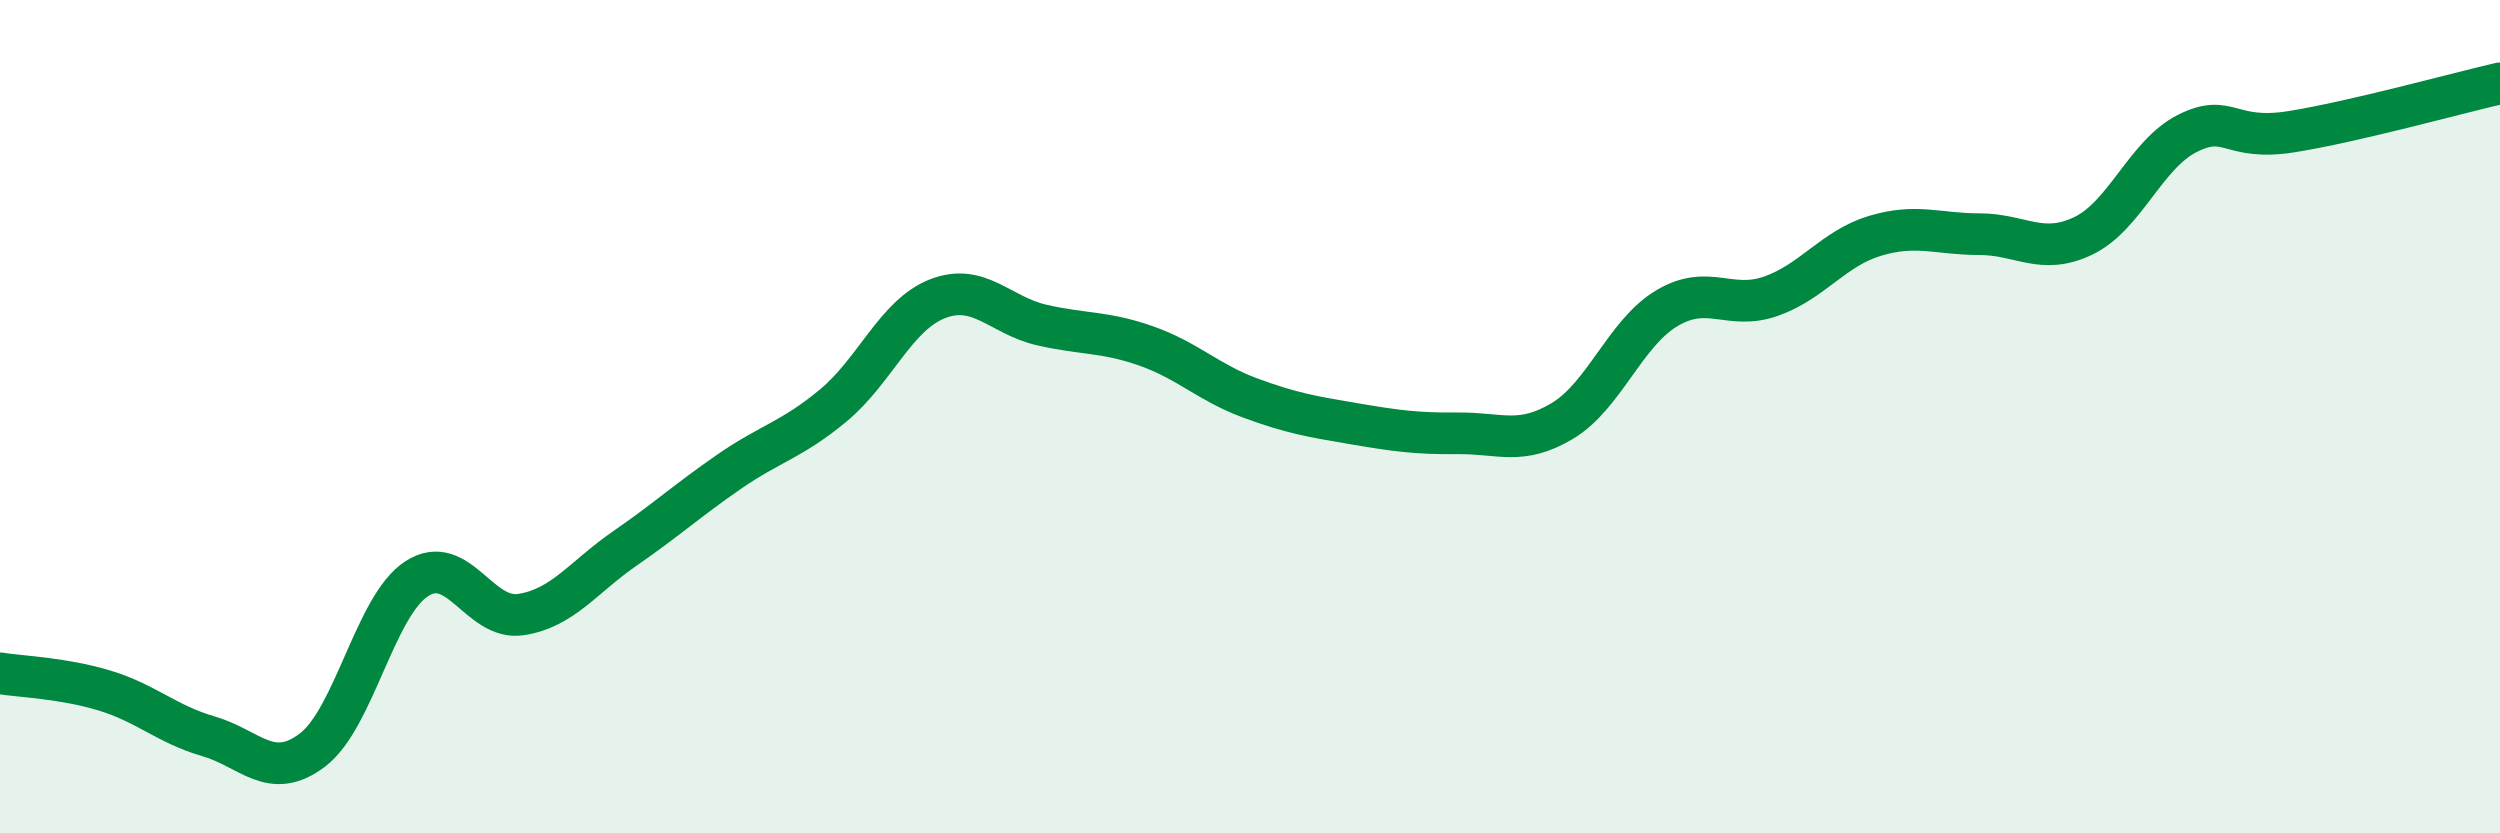
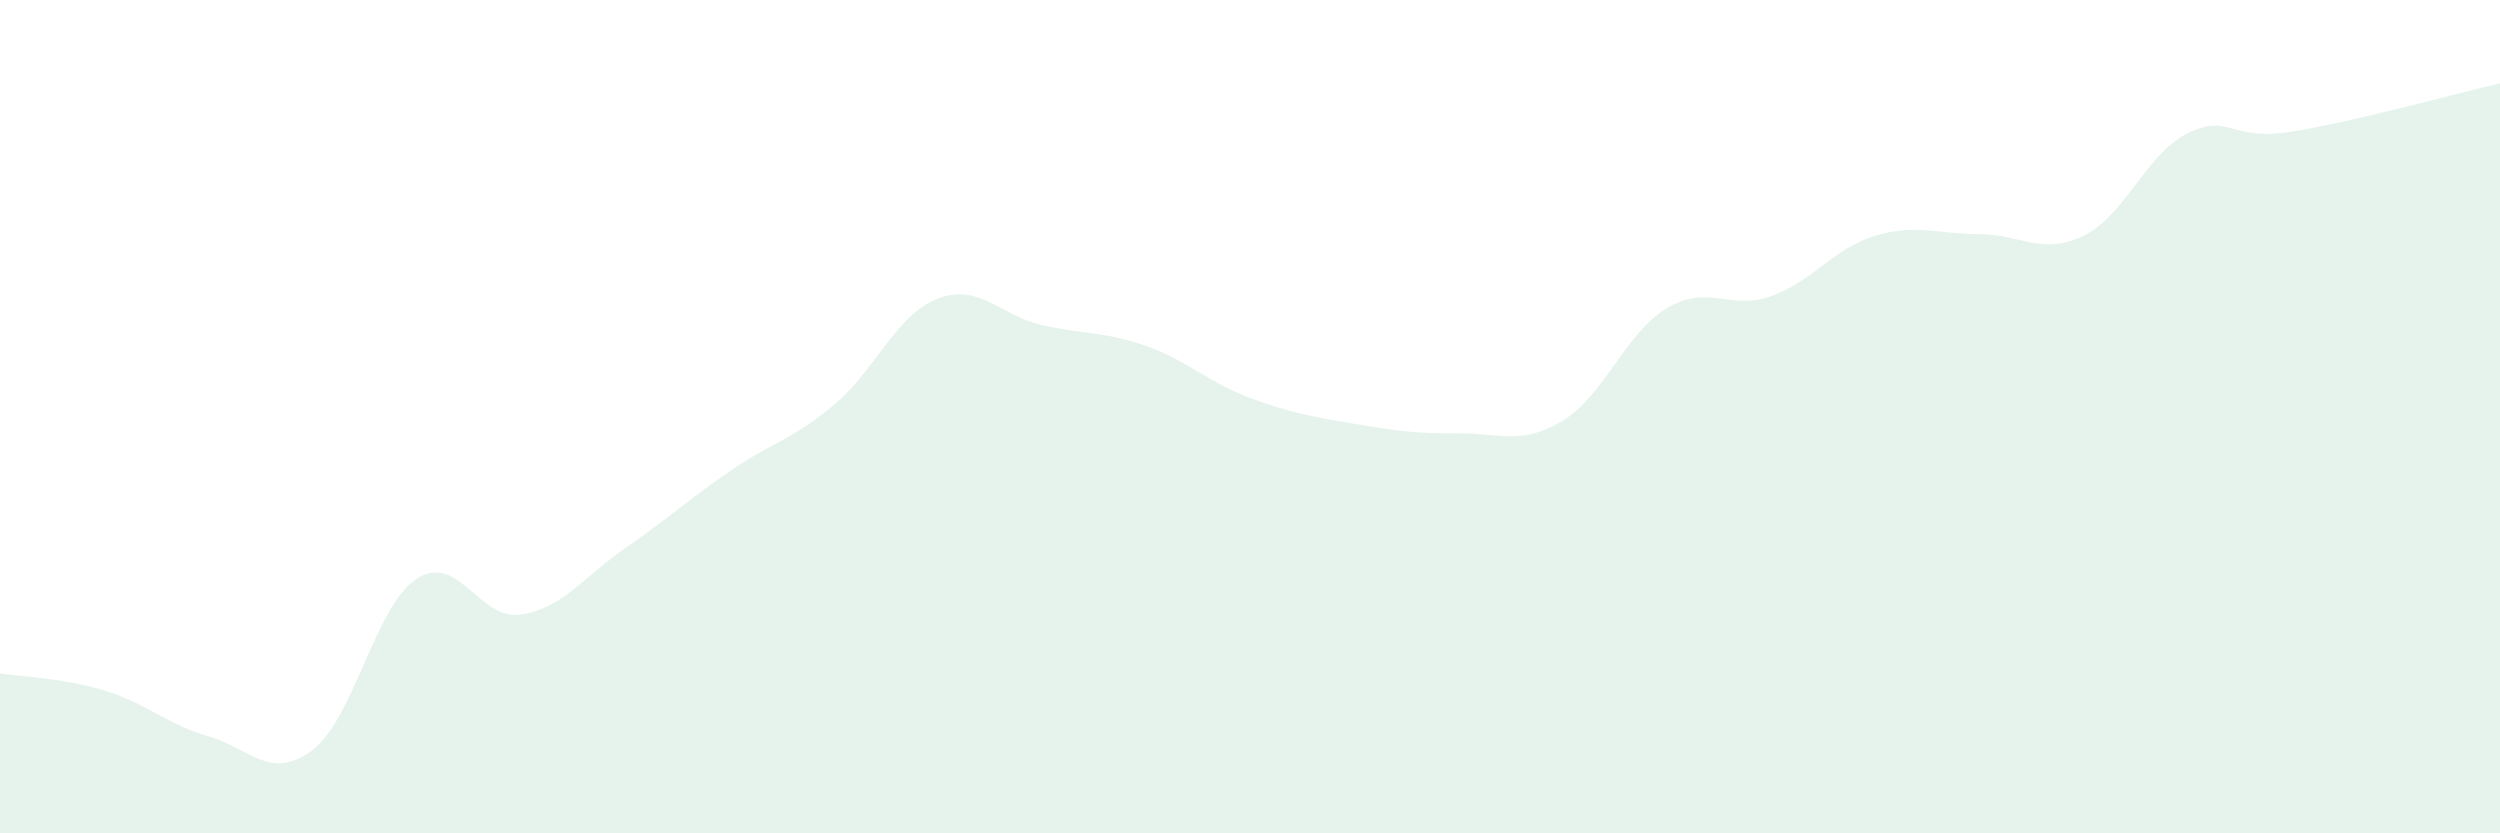
<svg xmlns="http://www.w3.org/2000/svg" width="60" height="20" viewBox="0 0 60 20">
  <path d="M 0,16.16 C 0.5,16.24 1.5,16.27 2.5,16.57 C 3.5,16.87 4,17.38 5,17.67 C 6,17.96 6.5,18.76 7.5,18 C 8.5,17.24 9,14.54 10,13.89 C 11,13.24 11.5,14.9 12.5,14.75 C 13.5,14.6 14,13.85 15,13.16 C 16,12.47 16.5,12.01 17.5,11.32 C 18.5,10.63 19,10.56 20,9.73 C 21,8.9 21.5,7.56 22.5,7.17 C 23.5,6.78 24,7.57 25,7.8 C 26,8.03 26.5,7.95 27.5,8.3 C 28.5,8.65 29,9.18 30,9.55 C 31,9.92 31.5,10 32.5,10.17 C 33.5,10.34 34,10.41 35,10.4 C 36,10.39 36.5,10.7 37.5,10.1 C 38.5,9.5 39,8 40,7.4 C 41,6.8 41.5,7.46 42.5,7.11 C 43.5,6.76 44,5.96 45,5.66 C 46,5.36 46.5,5.62 47.5,5.62 C 48.5,5.62 49,6.14 50,5.66 C 51,5.18 51.5,3.7 52.5,3.2 C 53.5,2.7 53.5,3.4 55,3.16 C 56.5,2.92 59,2.23 60,2L60 20L0 20Z" fill="#008740" opacity="0.1" stroke-linecap="round" stroke-linejoin="round" />
-   <path d="M 0,16.16 C 0.5,16.24 1.5,16.27 2.5,16.57 C 3.5,16.87 4,17.38 5,17.67 C 6,17.96 6.5,18.76 7.5,18 C 8.5,17.24 9,14.54 10,13.89 C 11,13.24 11.5,14.9 12.5,14.75 C 13.5,14.6 14,13.85 15,13.16 C 16,12.47 16.5,12.01 17.5,11.32 C 18.5,10.63 19,10.56 20,9.73 C 21,8.9 21.5,7.56 22.5,7.17 C 23.5,6.78 24,7.57 25,7.8 C 26,8.03 26.5,7.95 27.5,8.3 C 28.5,8.65 29,9.18 30,9.55 C 31,9.92 31.5,10 32.5,10.17 C 33.5,10.34 34,10.41 35,10.4 C 36,10.39 36.5,10.7 37.5,10.1 C 38.5,9.5 39,8 40,7.4 C 41,6.8 41.5,7.46 42.5,7.11 C 43.5,6.76 44,5.96 45,5.66 C 46,5.36 46.5,5.62 47.5,5.62 C 48.5,5.62 49,6.14 50,5.66 C 51,5.18 51.5,3.7 52.5,3.2 C 53.5,2.7 53.5,3.4 55,3.16 C 56.5,2.92 59,2.23 60,2" stroke="#008740" stroke-width="1" fill="none" stroke-linecap="round" stroke-linejoin="round" />
</svg>